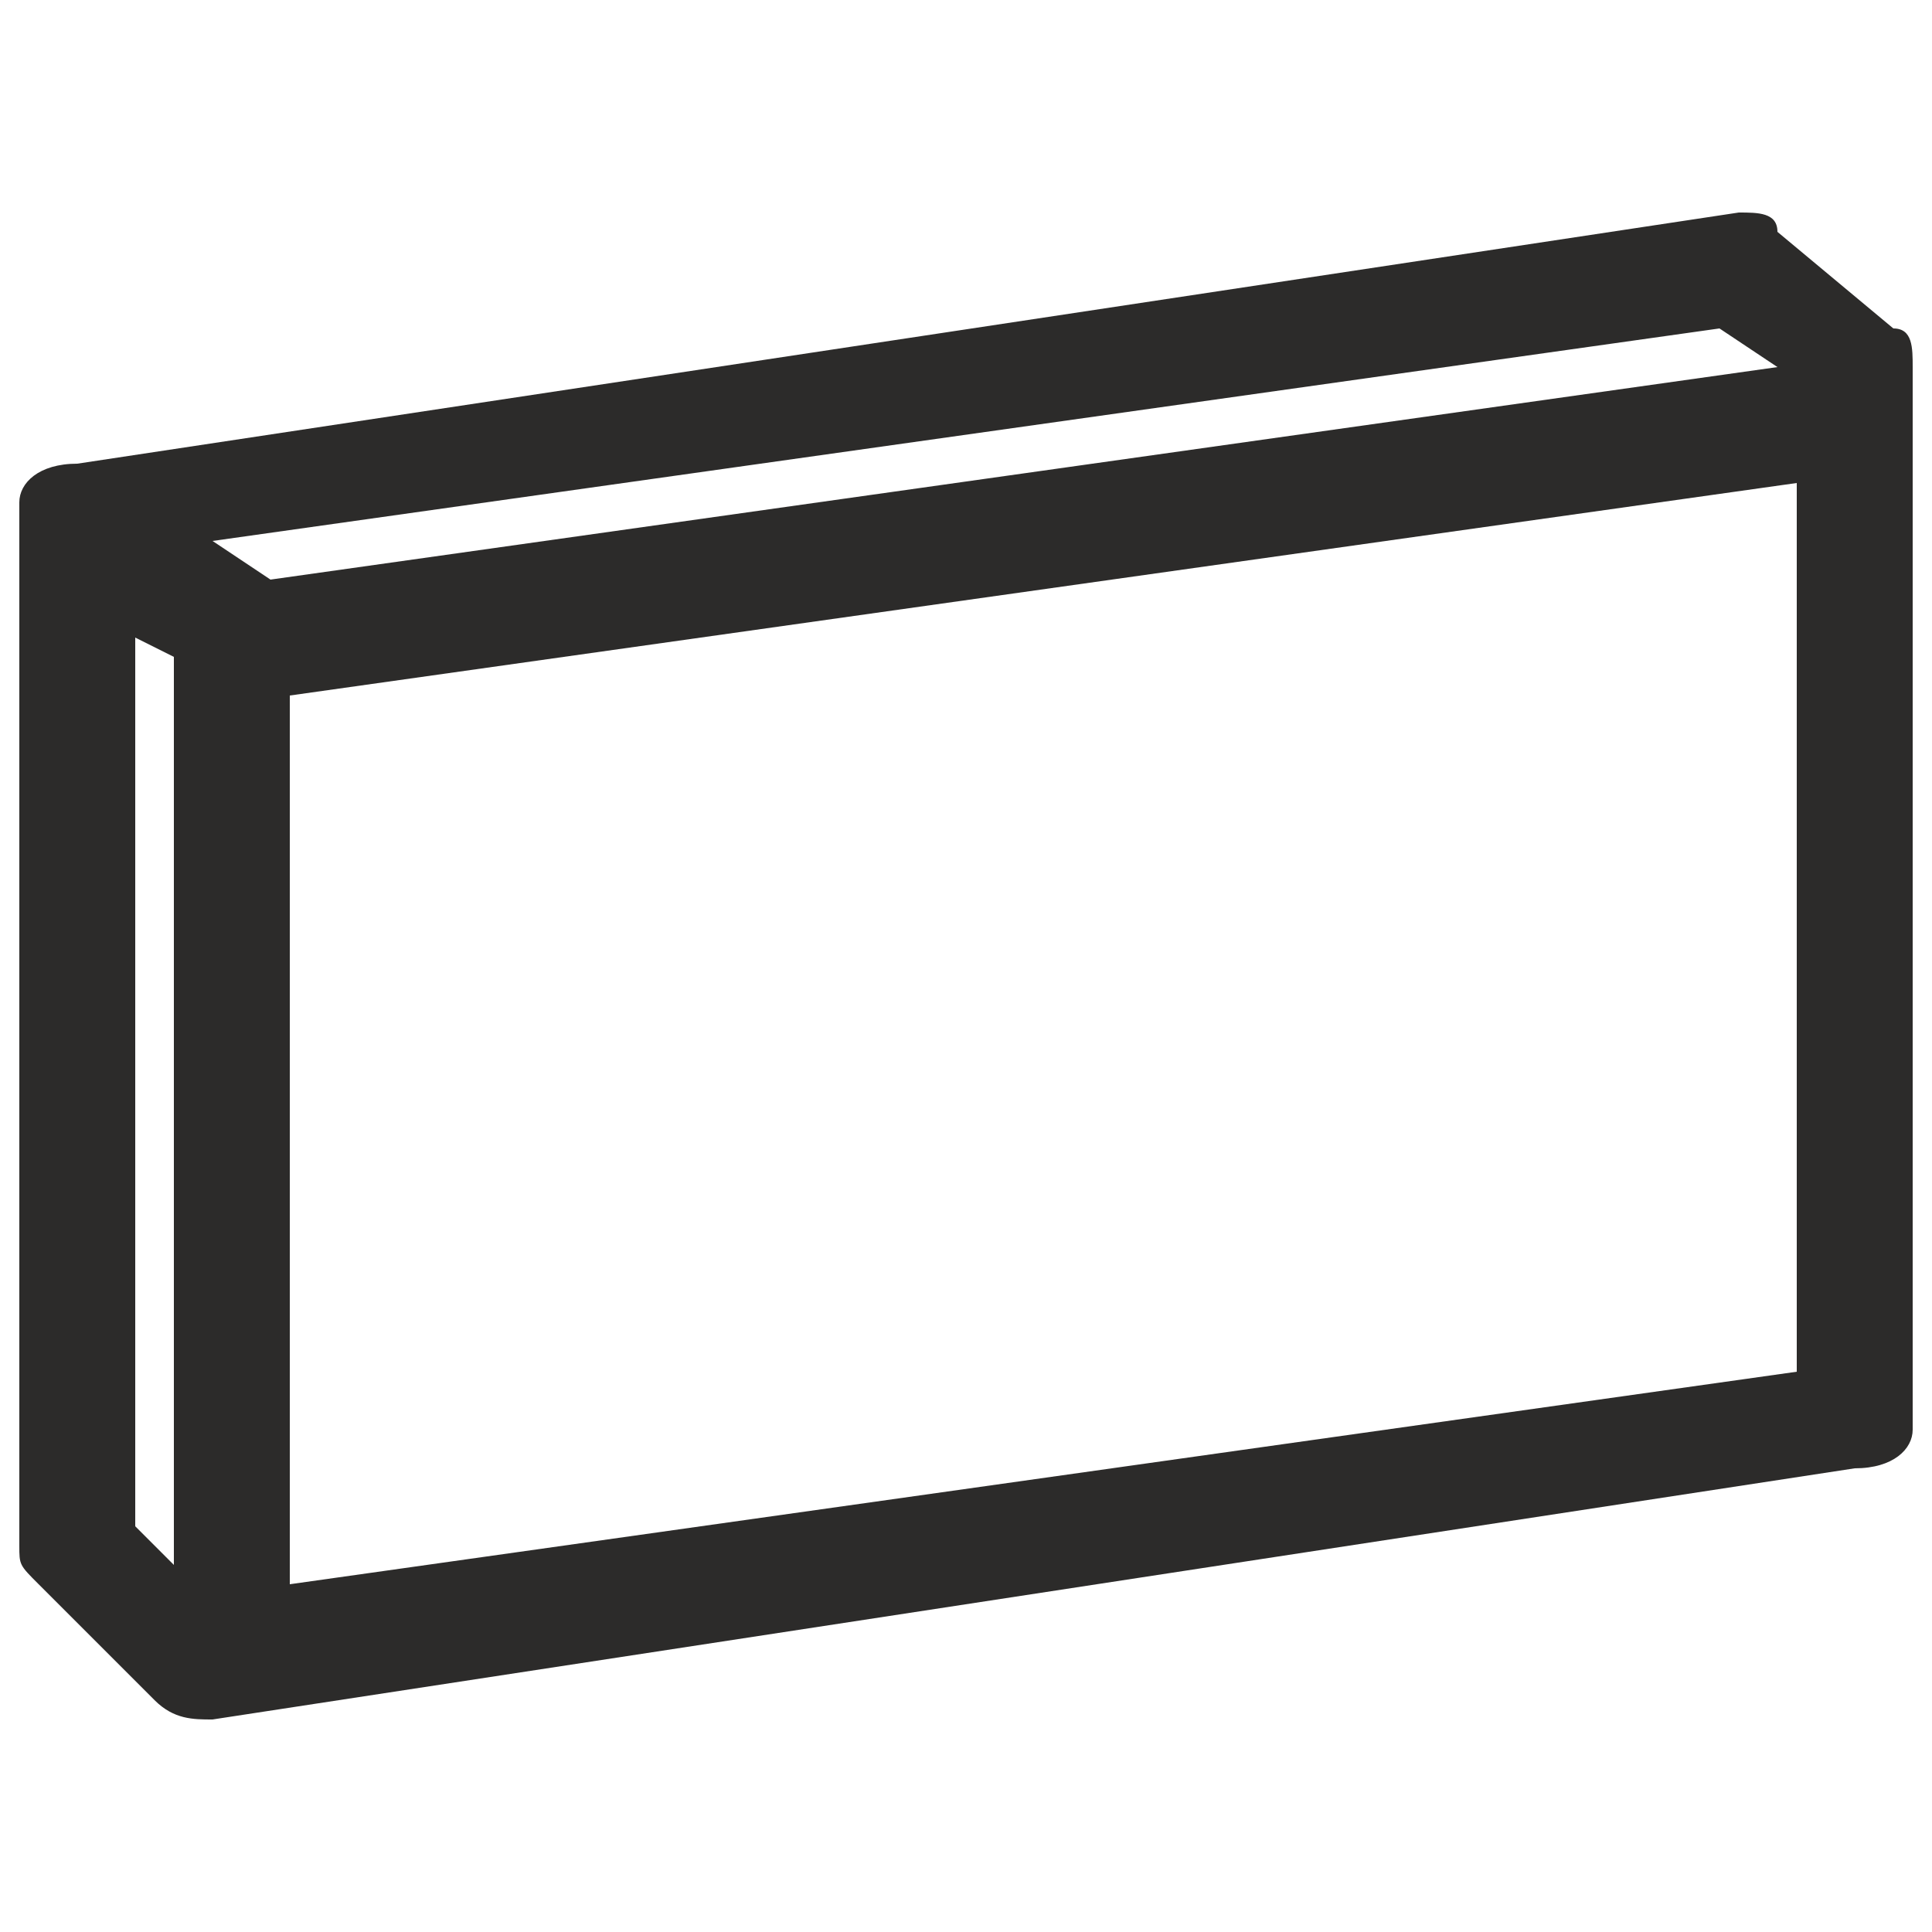
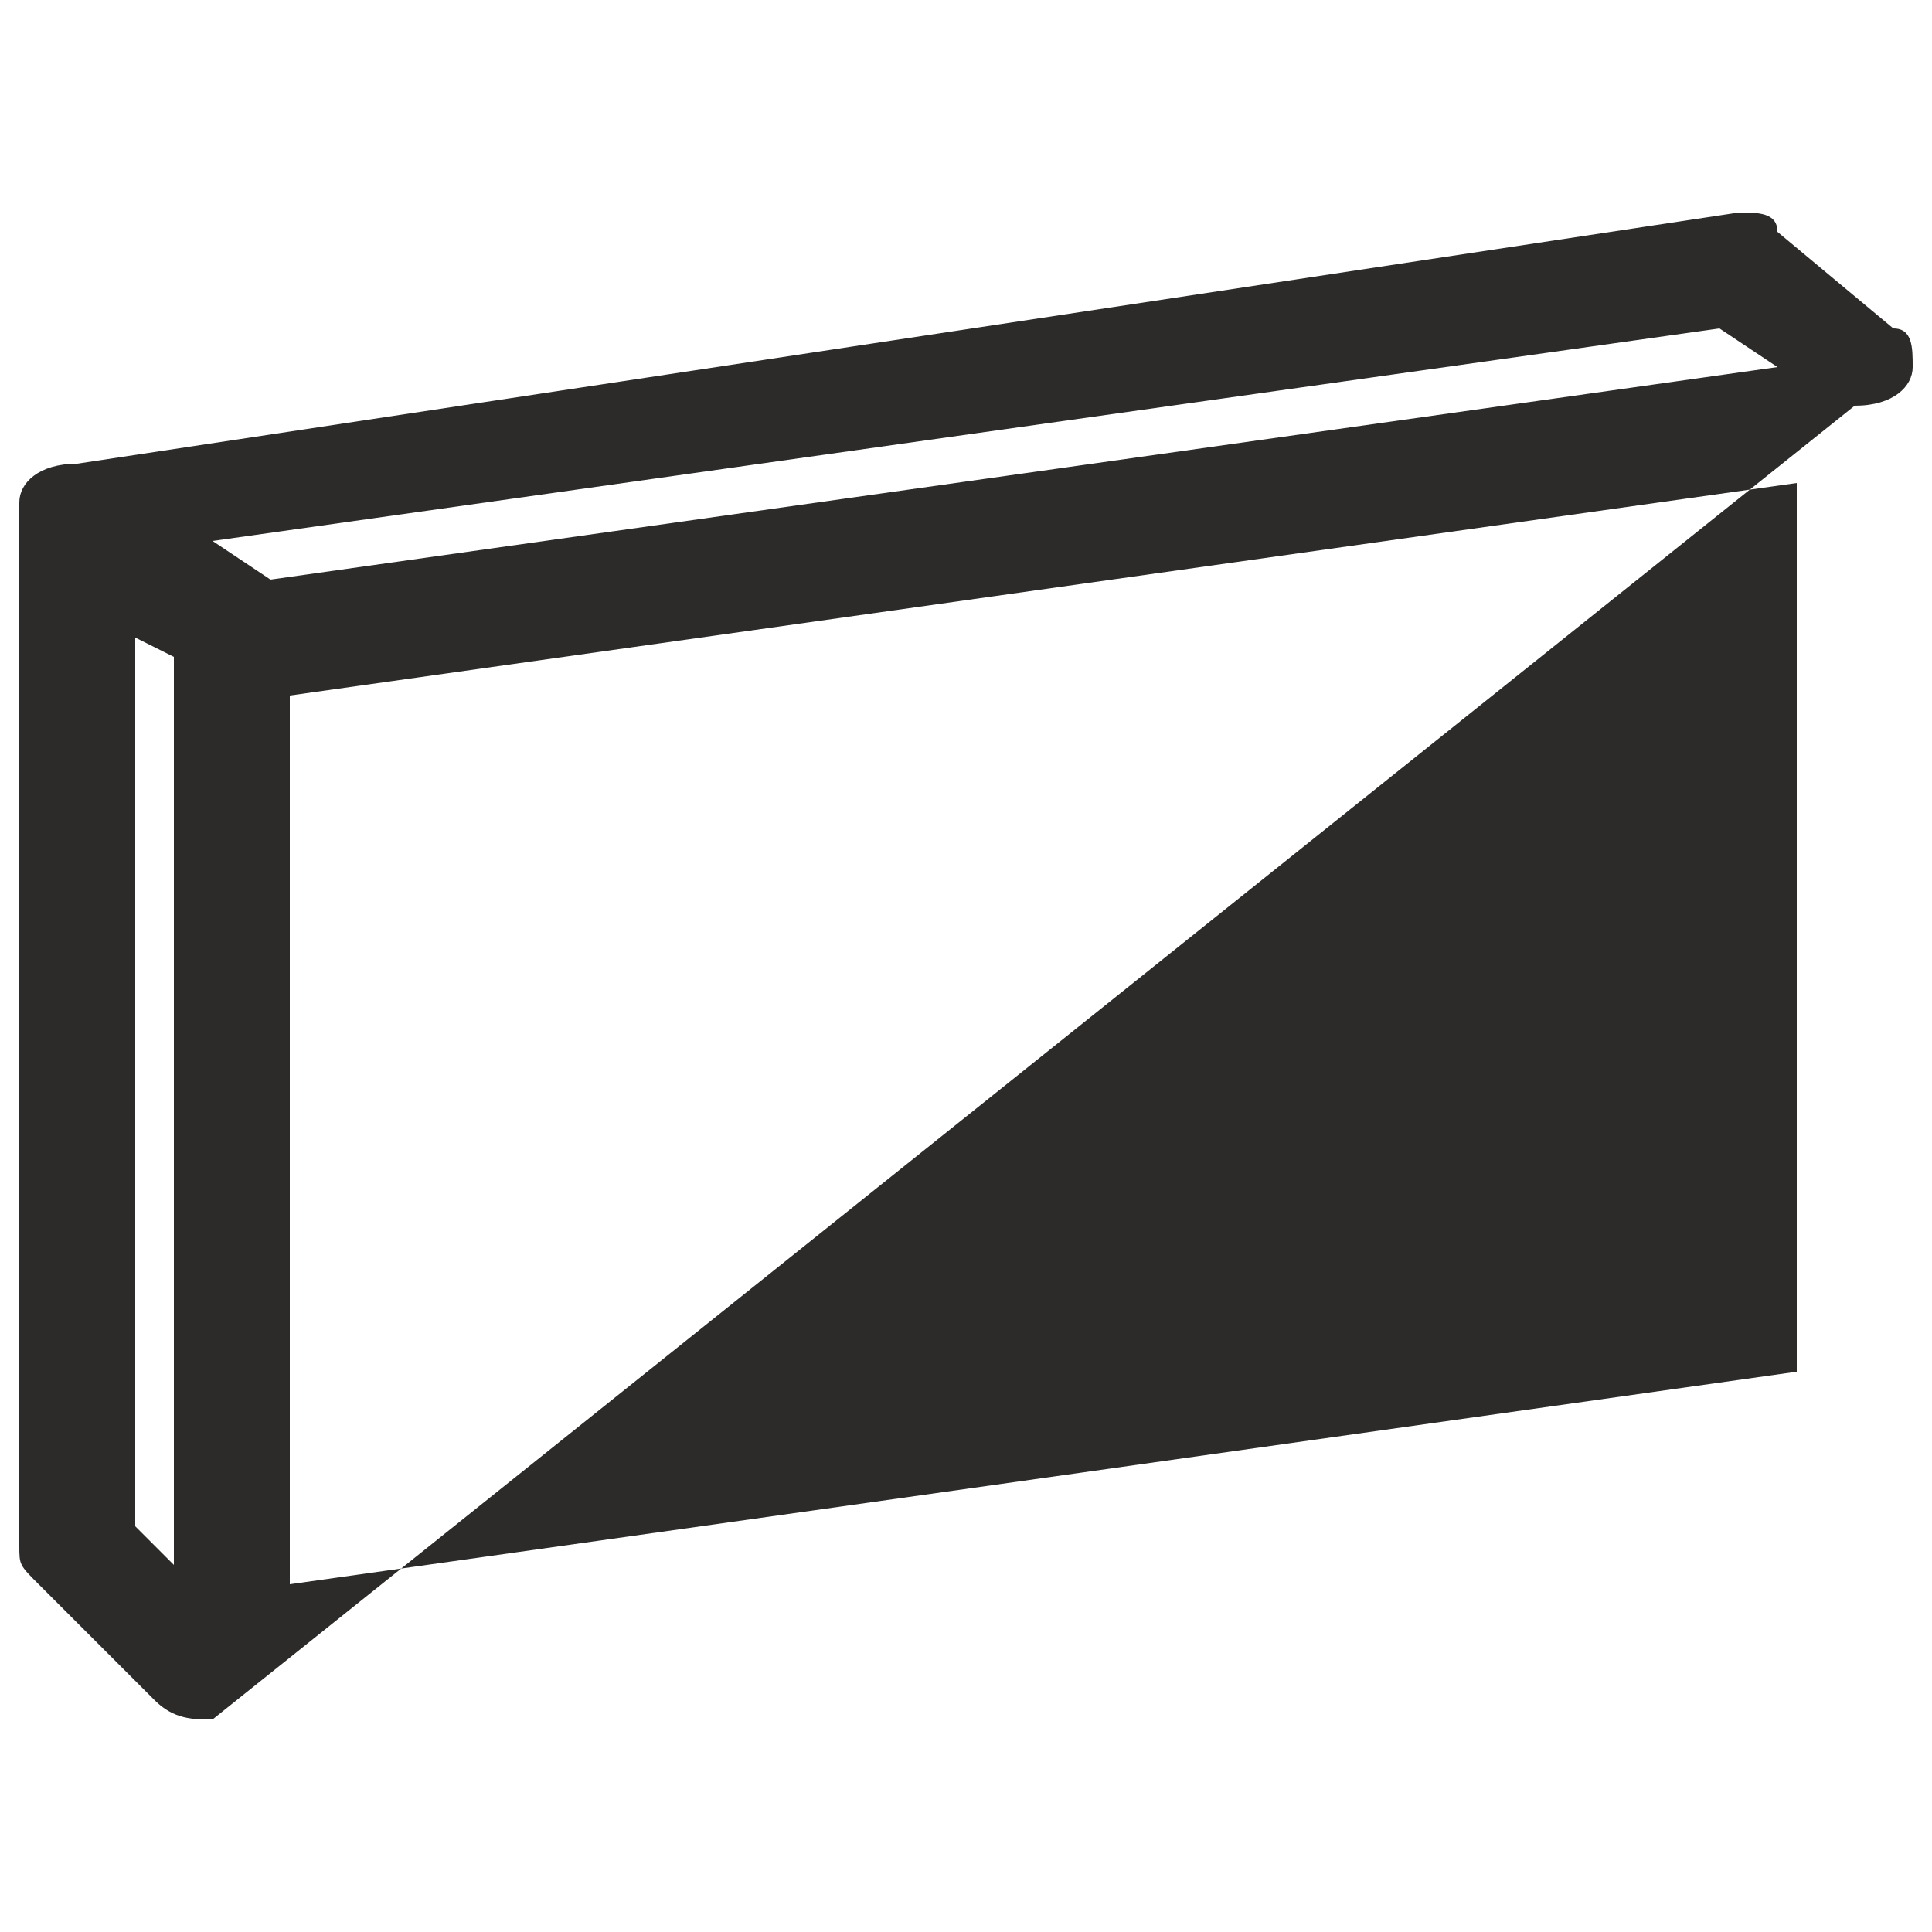
<svg xmlns="http://www.w3.org/2000/svg" xml:space="preserve" width="100" height="100" style="shape-rendering:geometricPrecision;text-rendering:geometricPrecision;image-rendering:optimizeQuality;fill-rule:evenodd;clip-rule:evenodd">
-   <path style="fill:none" d="M0 0h100v100H0z" />
-   <path d="m4 24 86-13c1 0 2 0 2 1l6 5c1 0 1 1 1 2v55c0 1-1 2-3 2L11 89c-1 0-2 0-3-1l-6-6c-1-1-1-1-1-2V26c0-1 1-2 3-2zm5 57V34l-2-1v46l2 2zm5-51 78-11-3-2-78 11 3 2zm79-5L15 36v46l78-11V25z" style="fill:#2c2b2a;fill-rule:nonzero" />
+   <path d="m4 24 86-13c1 0 2 0 2 1l6 5c1 0 1 1 1 2c0 1-1 2-3 2L11 89c-1 0-2 0-3-1l-6-6c-1-1-1-1-1-2V26c0-1 1-2 3-2zm5 57V34l-2-1v46l2 2zm5-51 78-11-3-2-78 11 3 2zm79-5L15 36v46l78-11V25z" style="fill:#2c2b2a;fill-rule:nonzero" />
</svg>